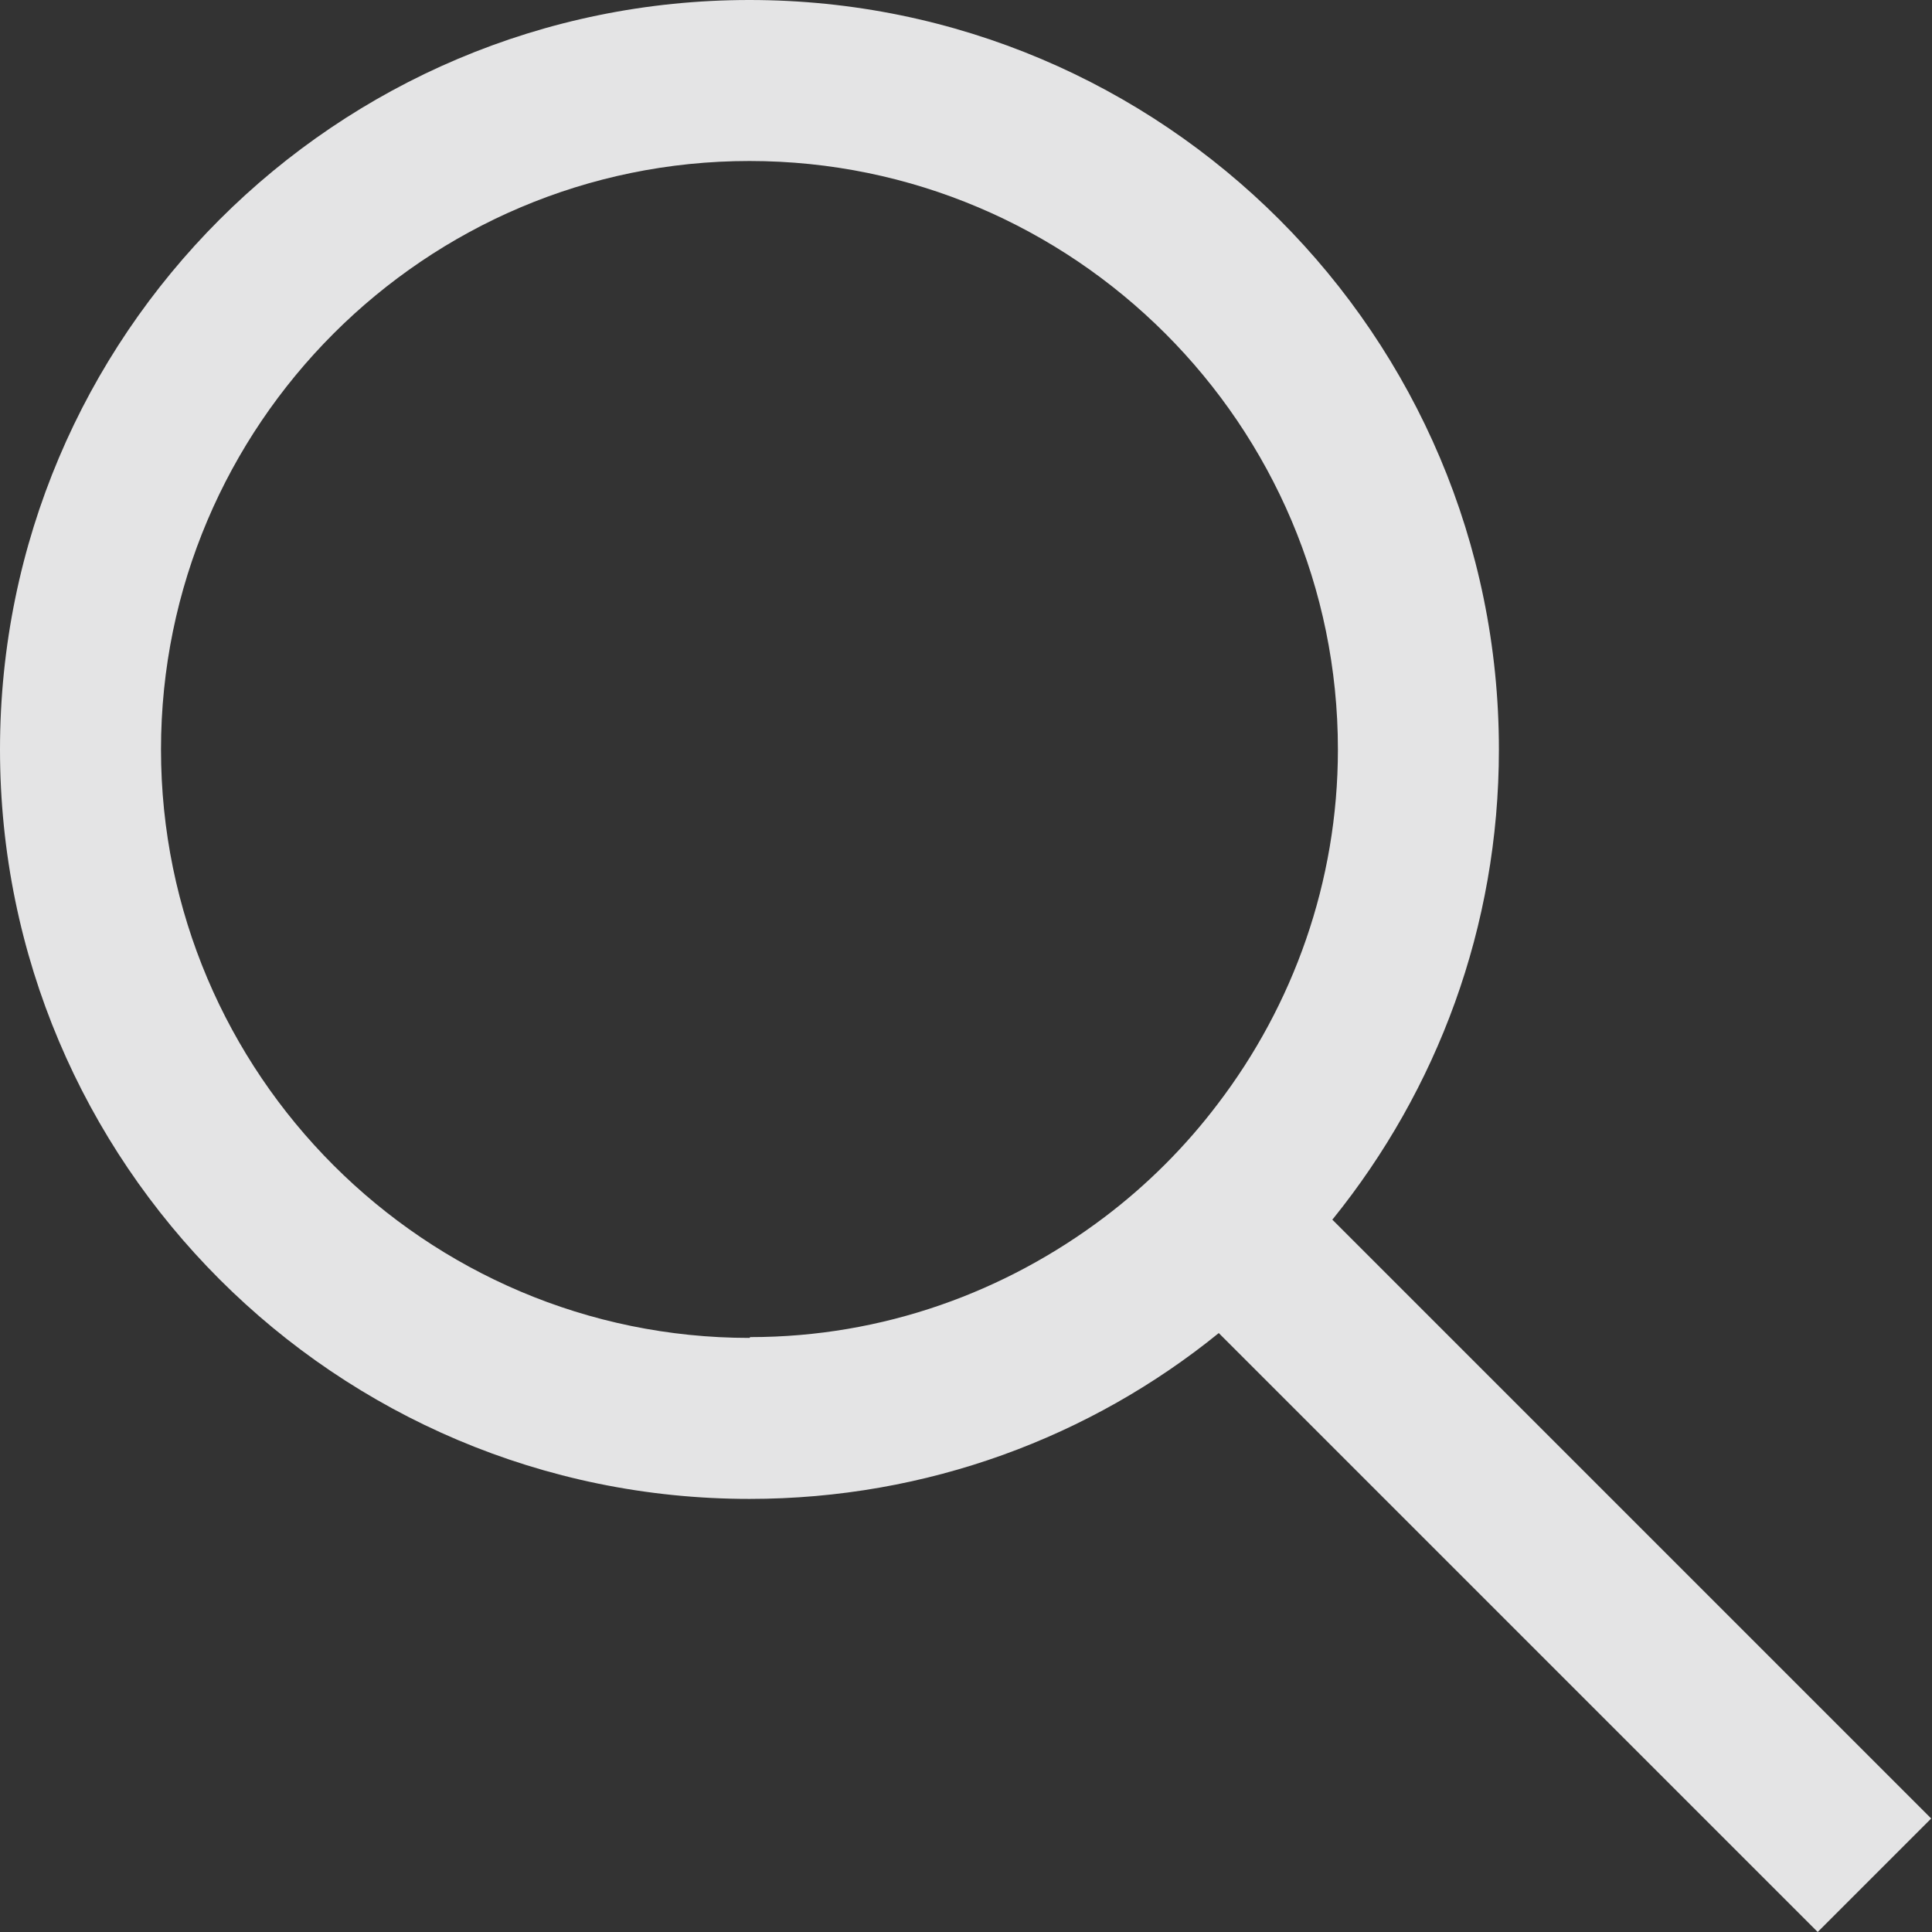
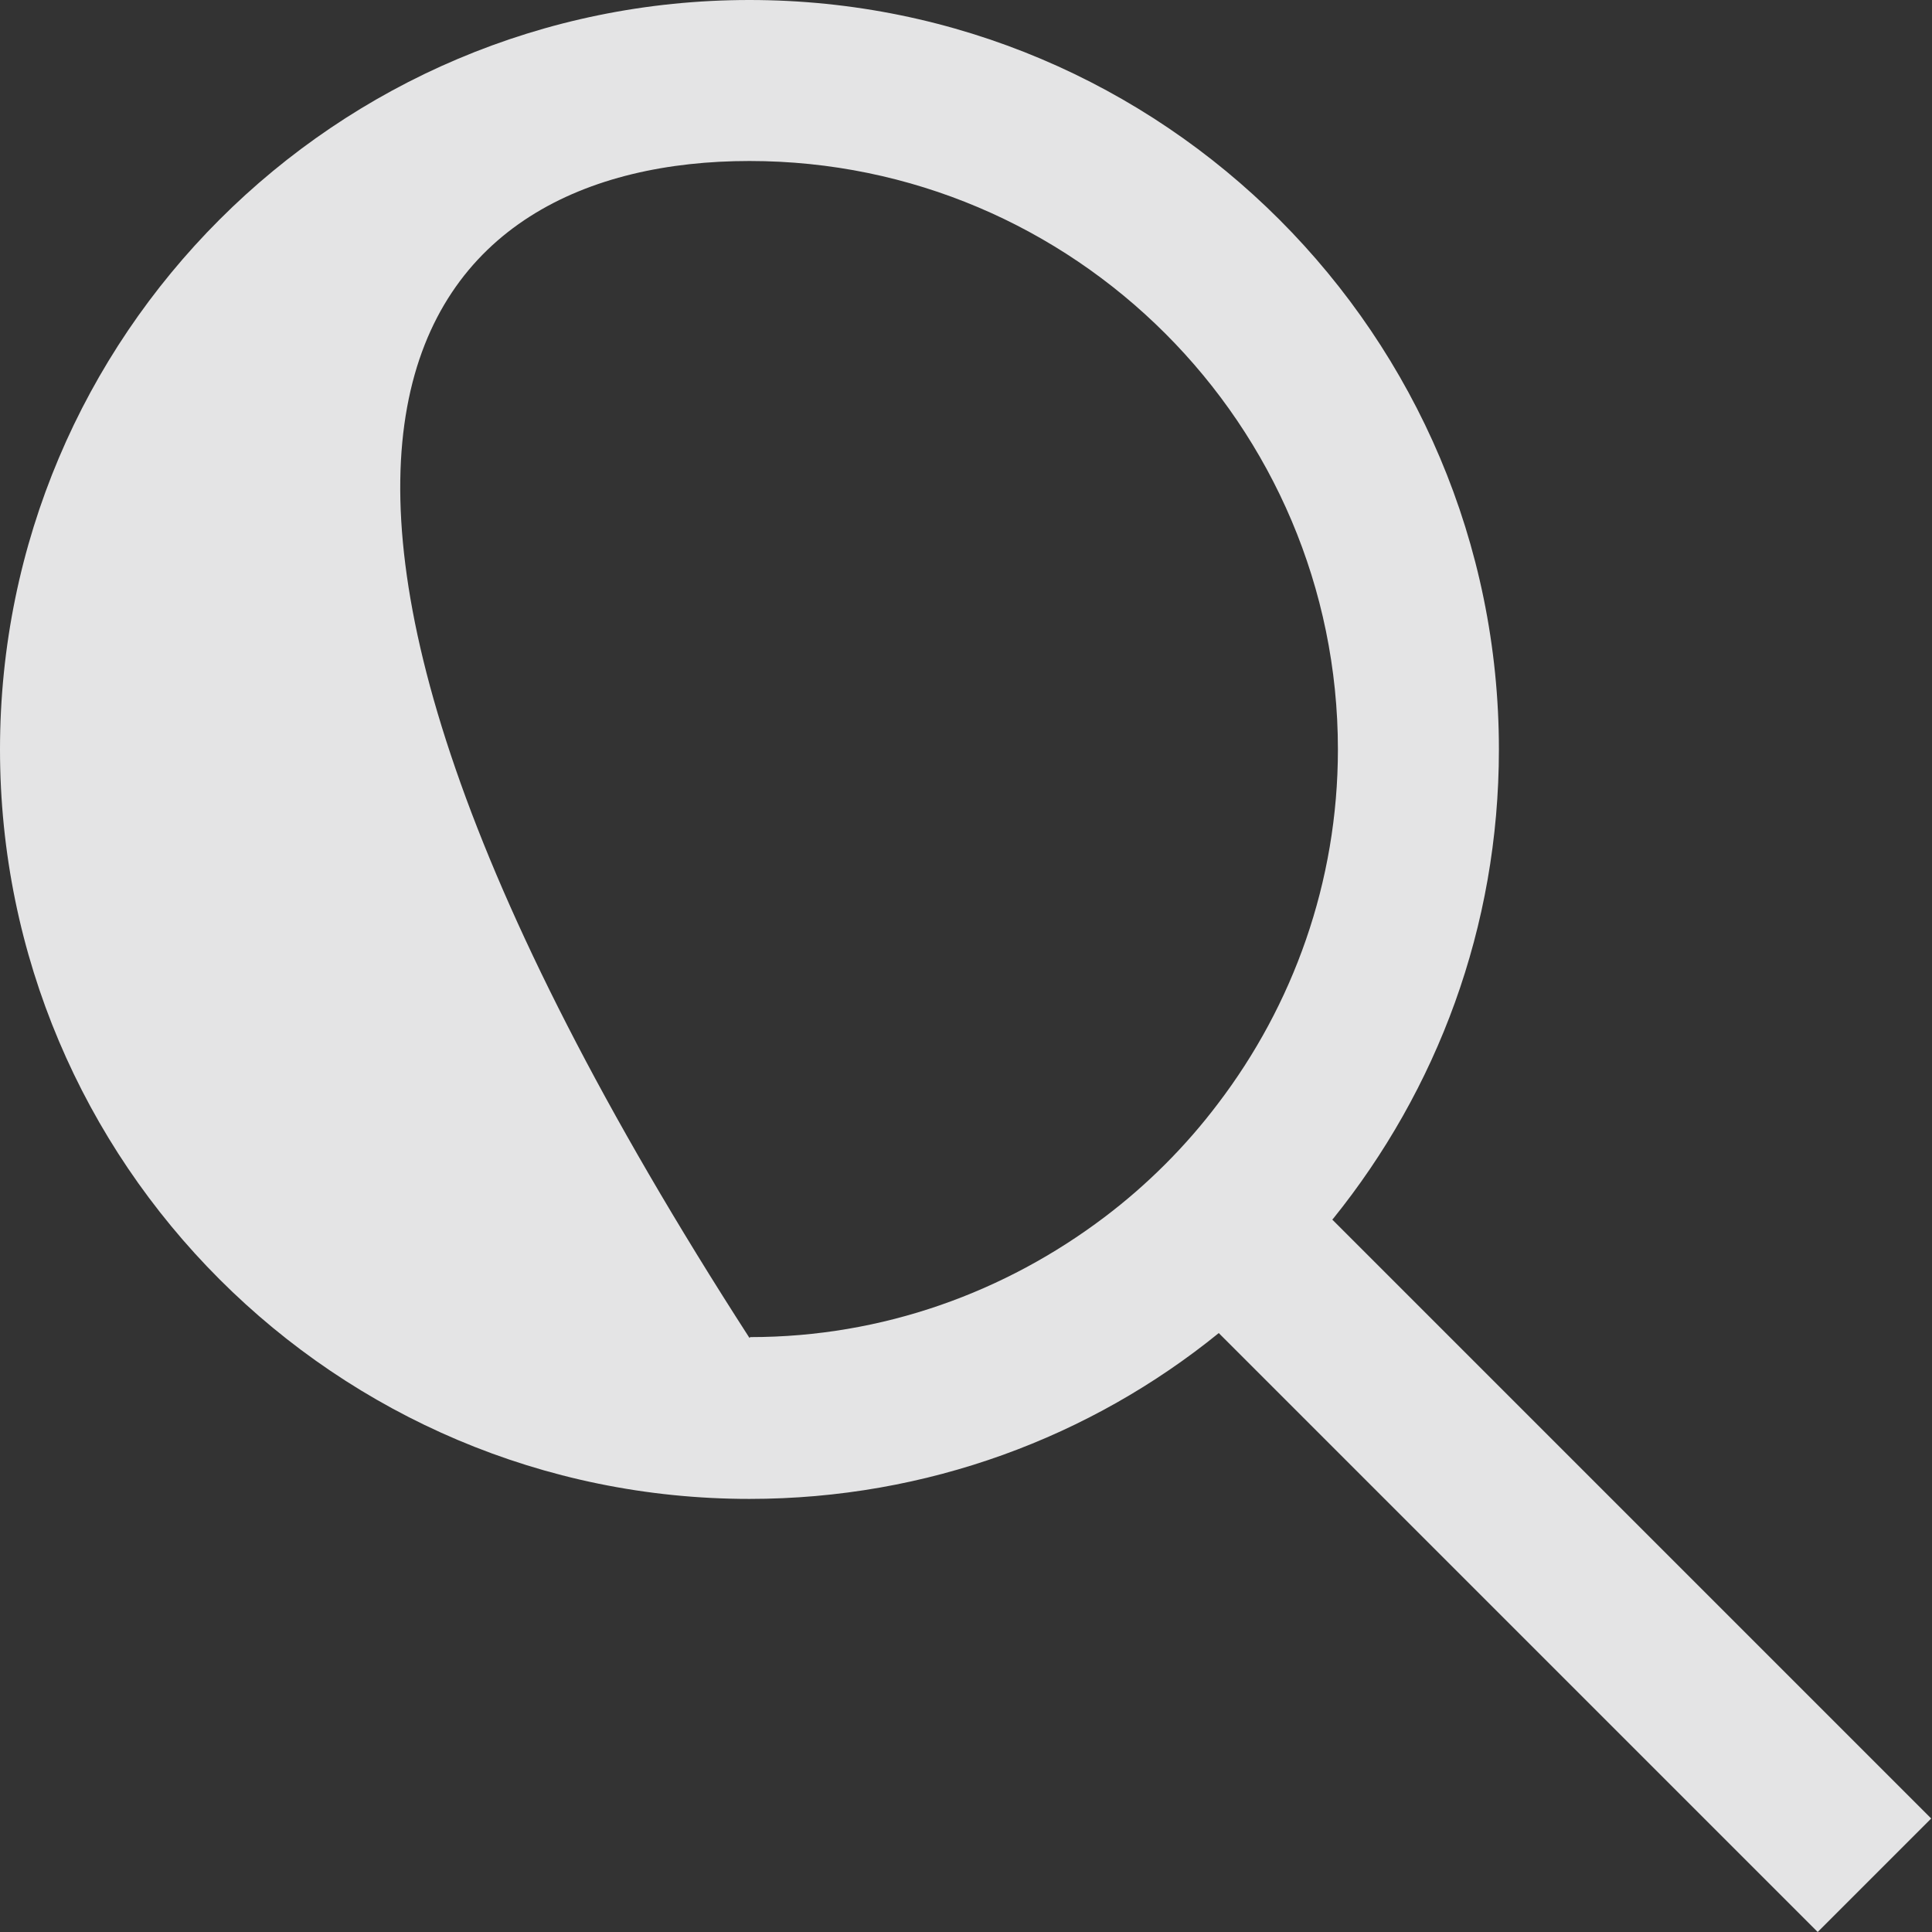
<svg xmlns="http://www.w3.org/2000/svg" width="24" height="24" viewBox="0 0 24 24" fill="none">
  <rect x="0" y="0" width="24" height="24" fill="#333333" stroke="none" />
-   <path d="M16.56 15.14C17.85 13.54 18.62 11.52 18.62 9.31C18.62 4.17 14.45 0 9.31 0C4.17 0 0 4.17 0 9.31C0 14.45 4.17 18.62 9.31 18.62C11.52 18.62 13.55 17.85 15.14 16.56L22.58 24L23.99 22.59L16.55 15.15L16.56 15.14ZM9.31 16.62C5.28 16.62 2 13.34 2 9.31C2 5.28 5.28 2 9.31 2C13.34 2 16.62 5.28 16.62 9.31C16.62 10.96 16.06 12.49 15.13 13.71C14.73 14.24 14.25 14.72 13.72 15.12C12.49 16.05 10.97 16.61 9.32 16.61L9.31 16.62Z" fill="#FEFEFF" fill-opacity="0.87" />
+   <path d="M16.56 15.14C17.85 13.54 18.62 11.52 18.62 9.31C18.62 4.17 14.45 0 9.31 0C4.17 0 0 4.17 0 9.31C0 14.45 4.17 18.62 9.31 18.62C11.52 18.62 13.55 17.85 15.14 16.56L22.58 24L23.99 22.59L16.55 15.15L16.56 15.14ZM9.31 16.62C2 5.28 5.28 2 9.31 2C13.34 2 16.62 5.28 16.62 9.31C16.62 10.96 16.06 12.49 15.13 13.71C14.73 14.24 14.25 14.72 13.72 15.12C12.49 16.05 10.97 16.61 9.32 16.61L9.31 16.62Z" fill="#FEFEFF" fill-opacity="0.87" />
</svg>